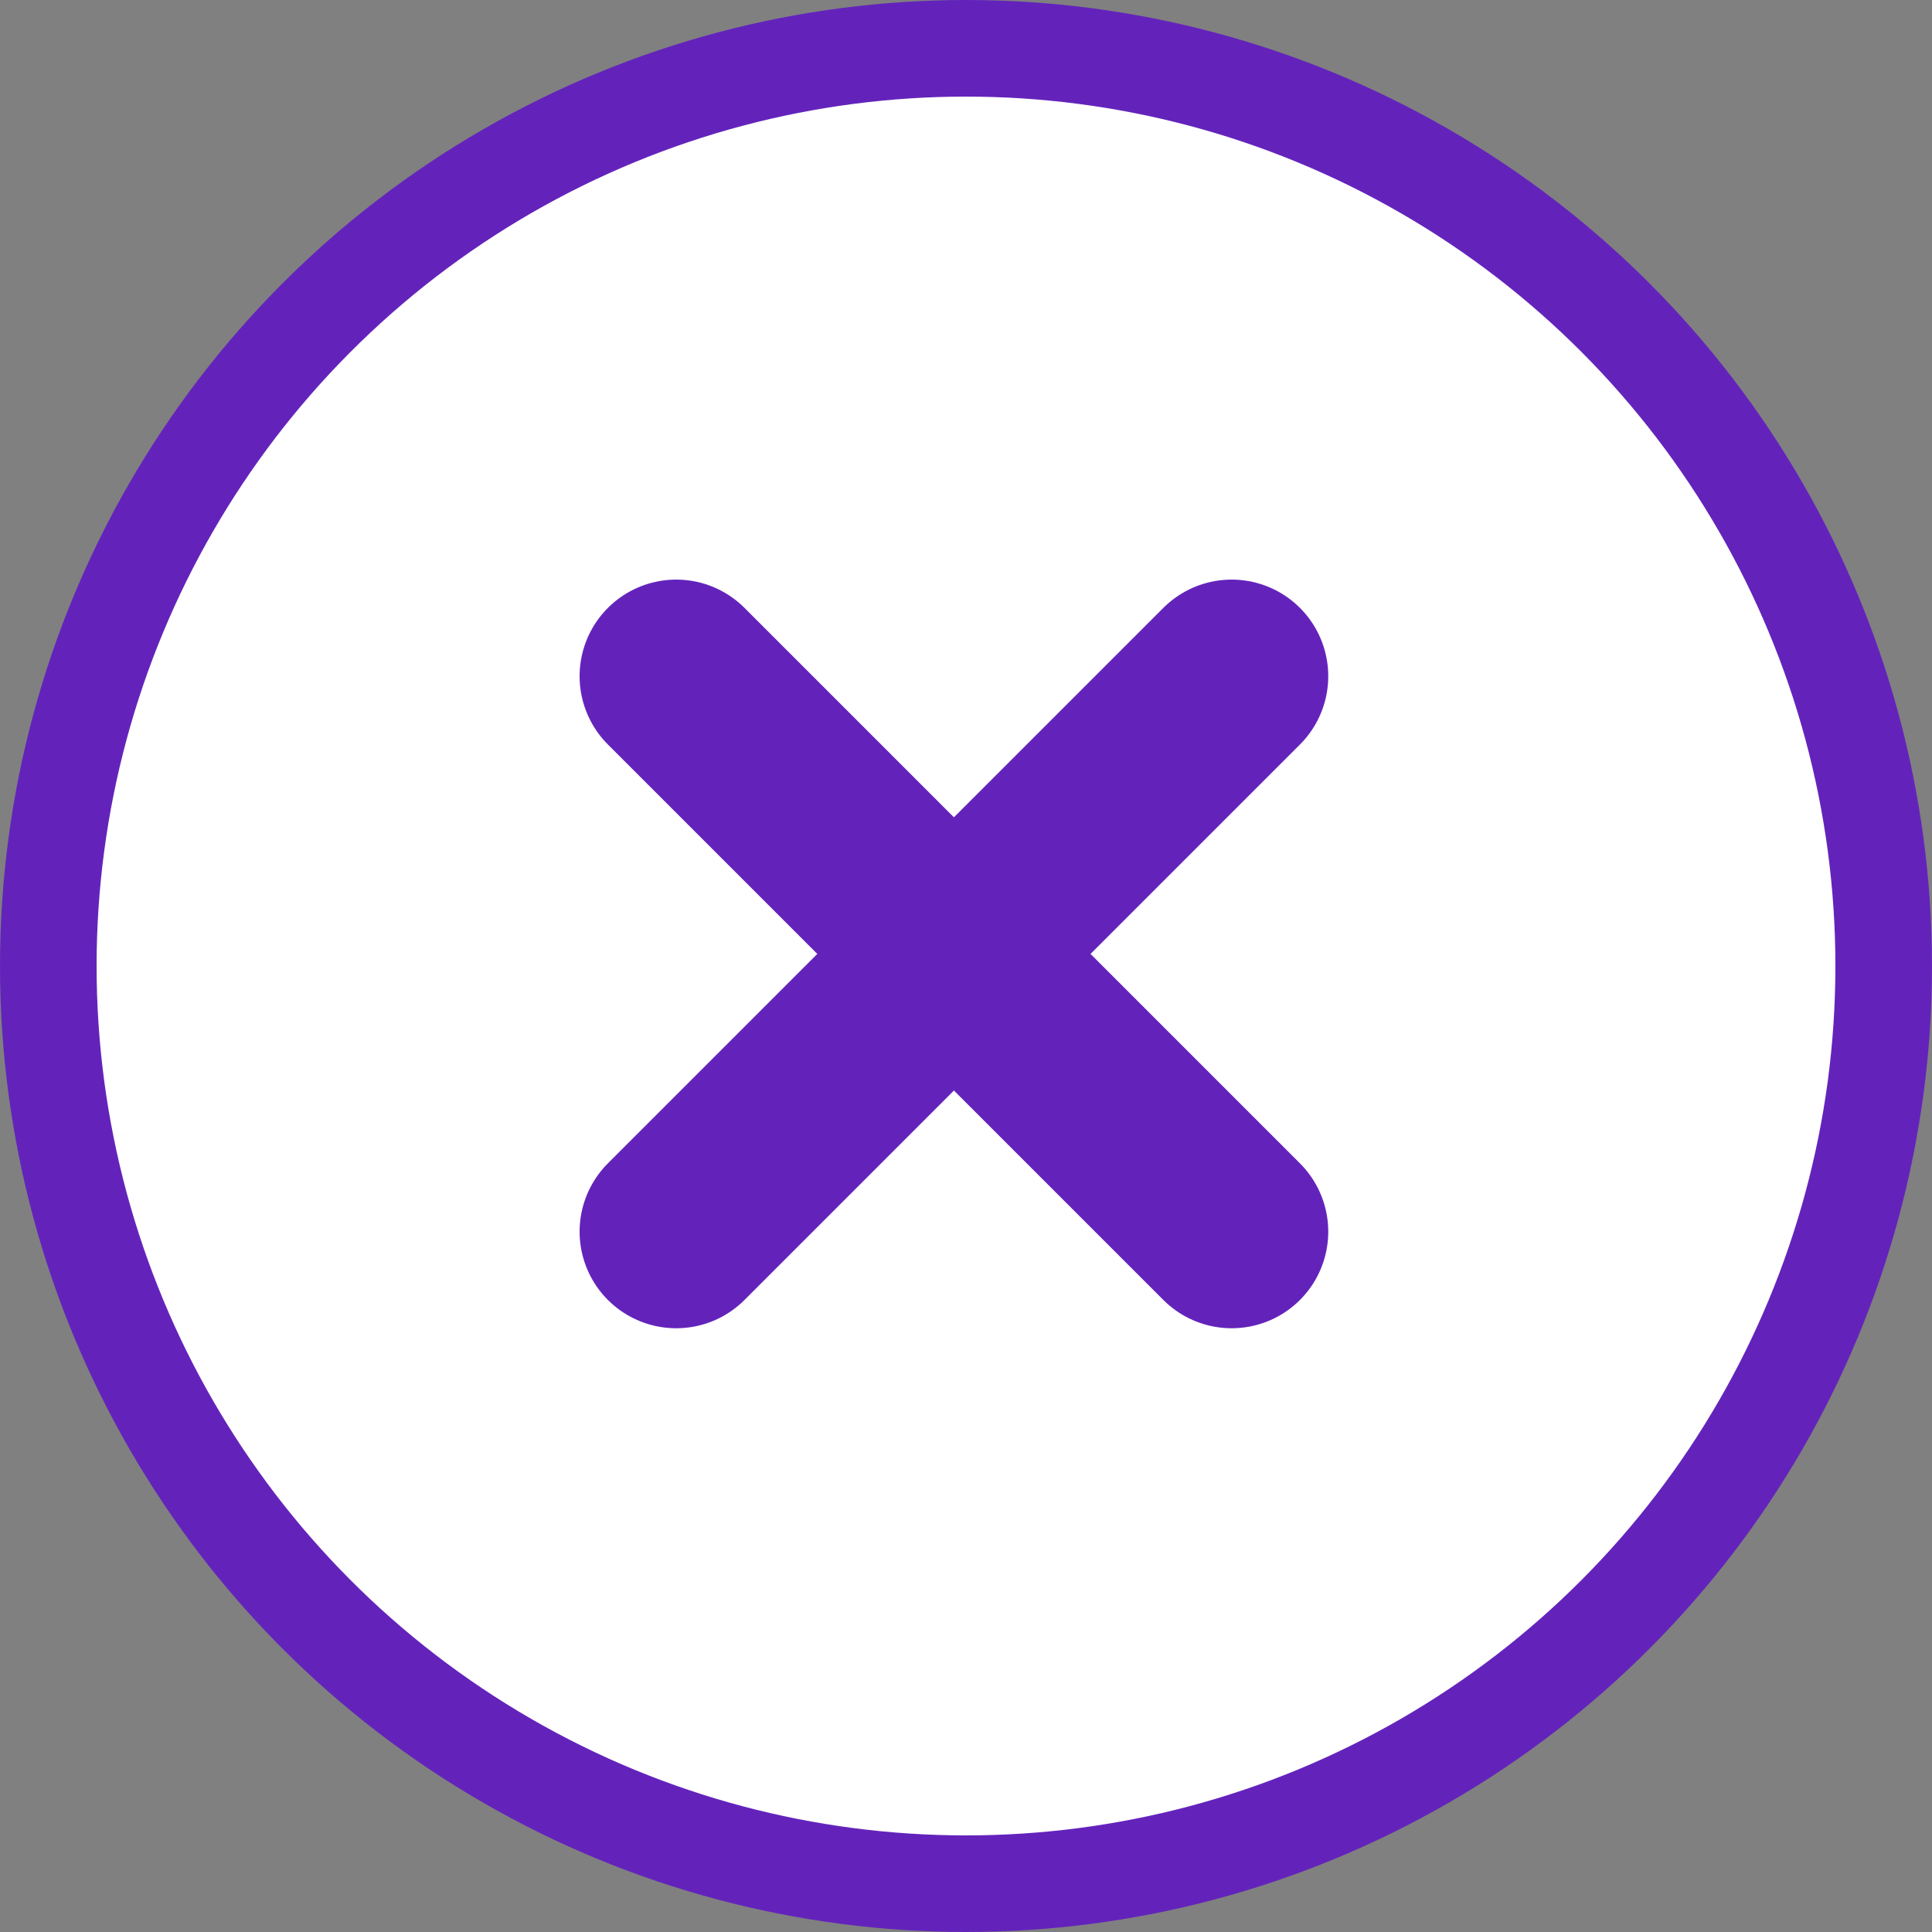
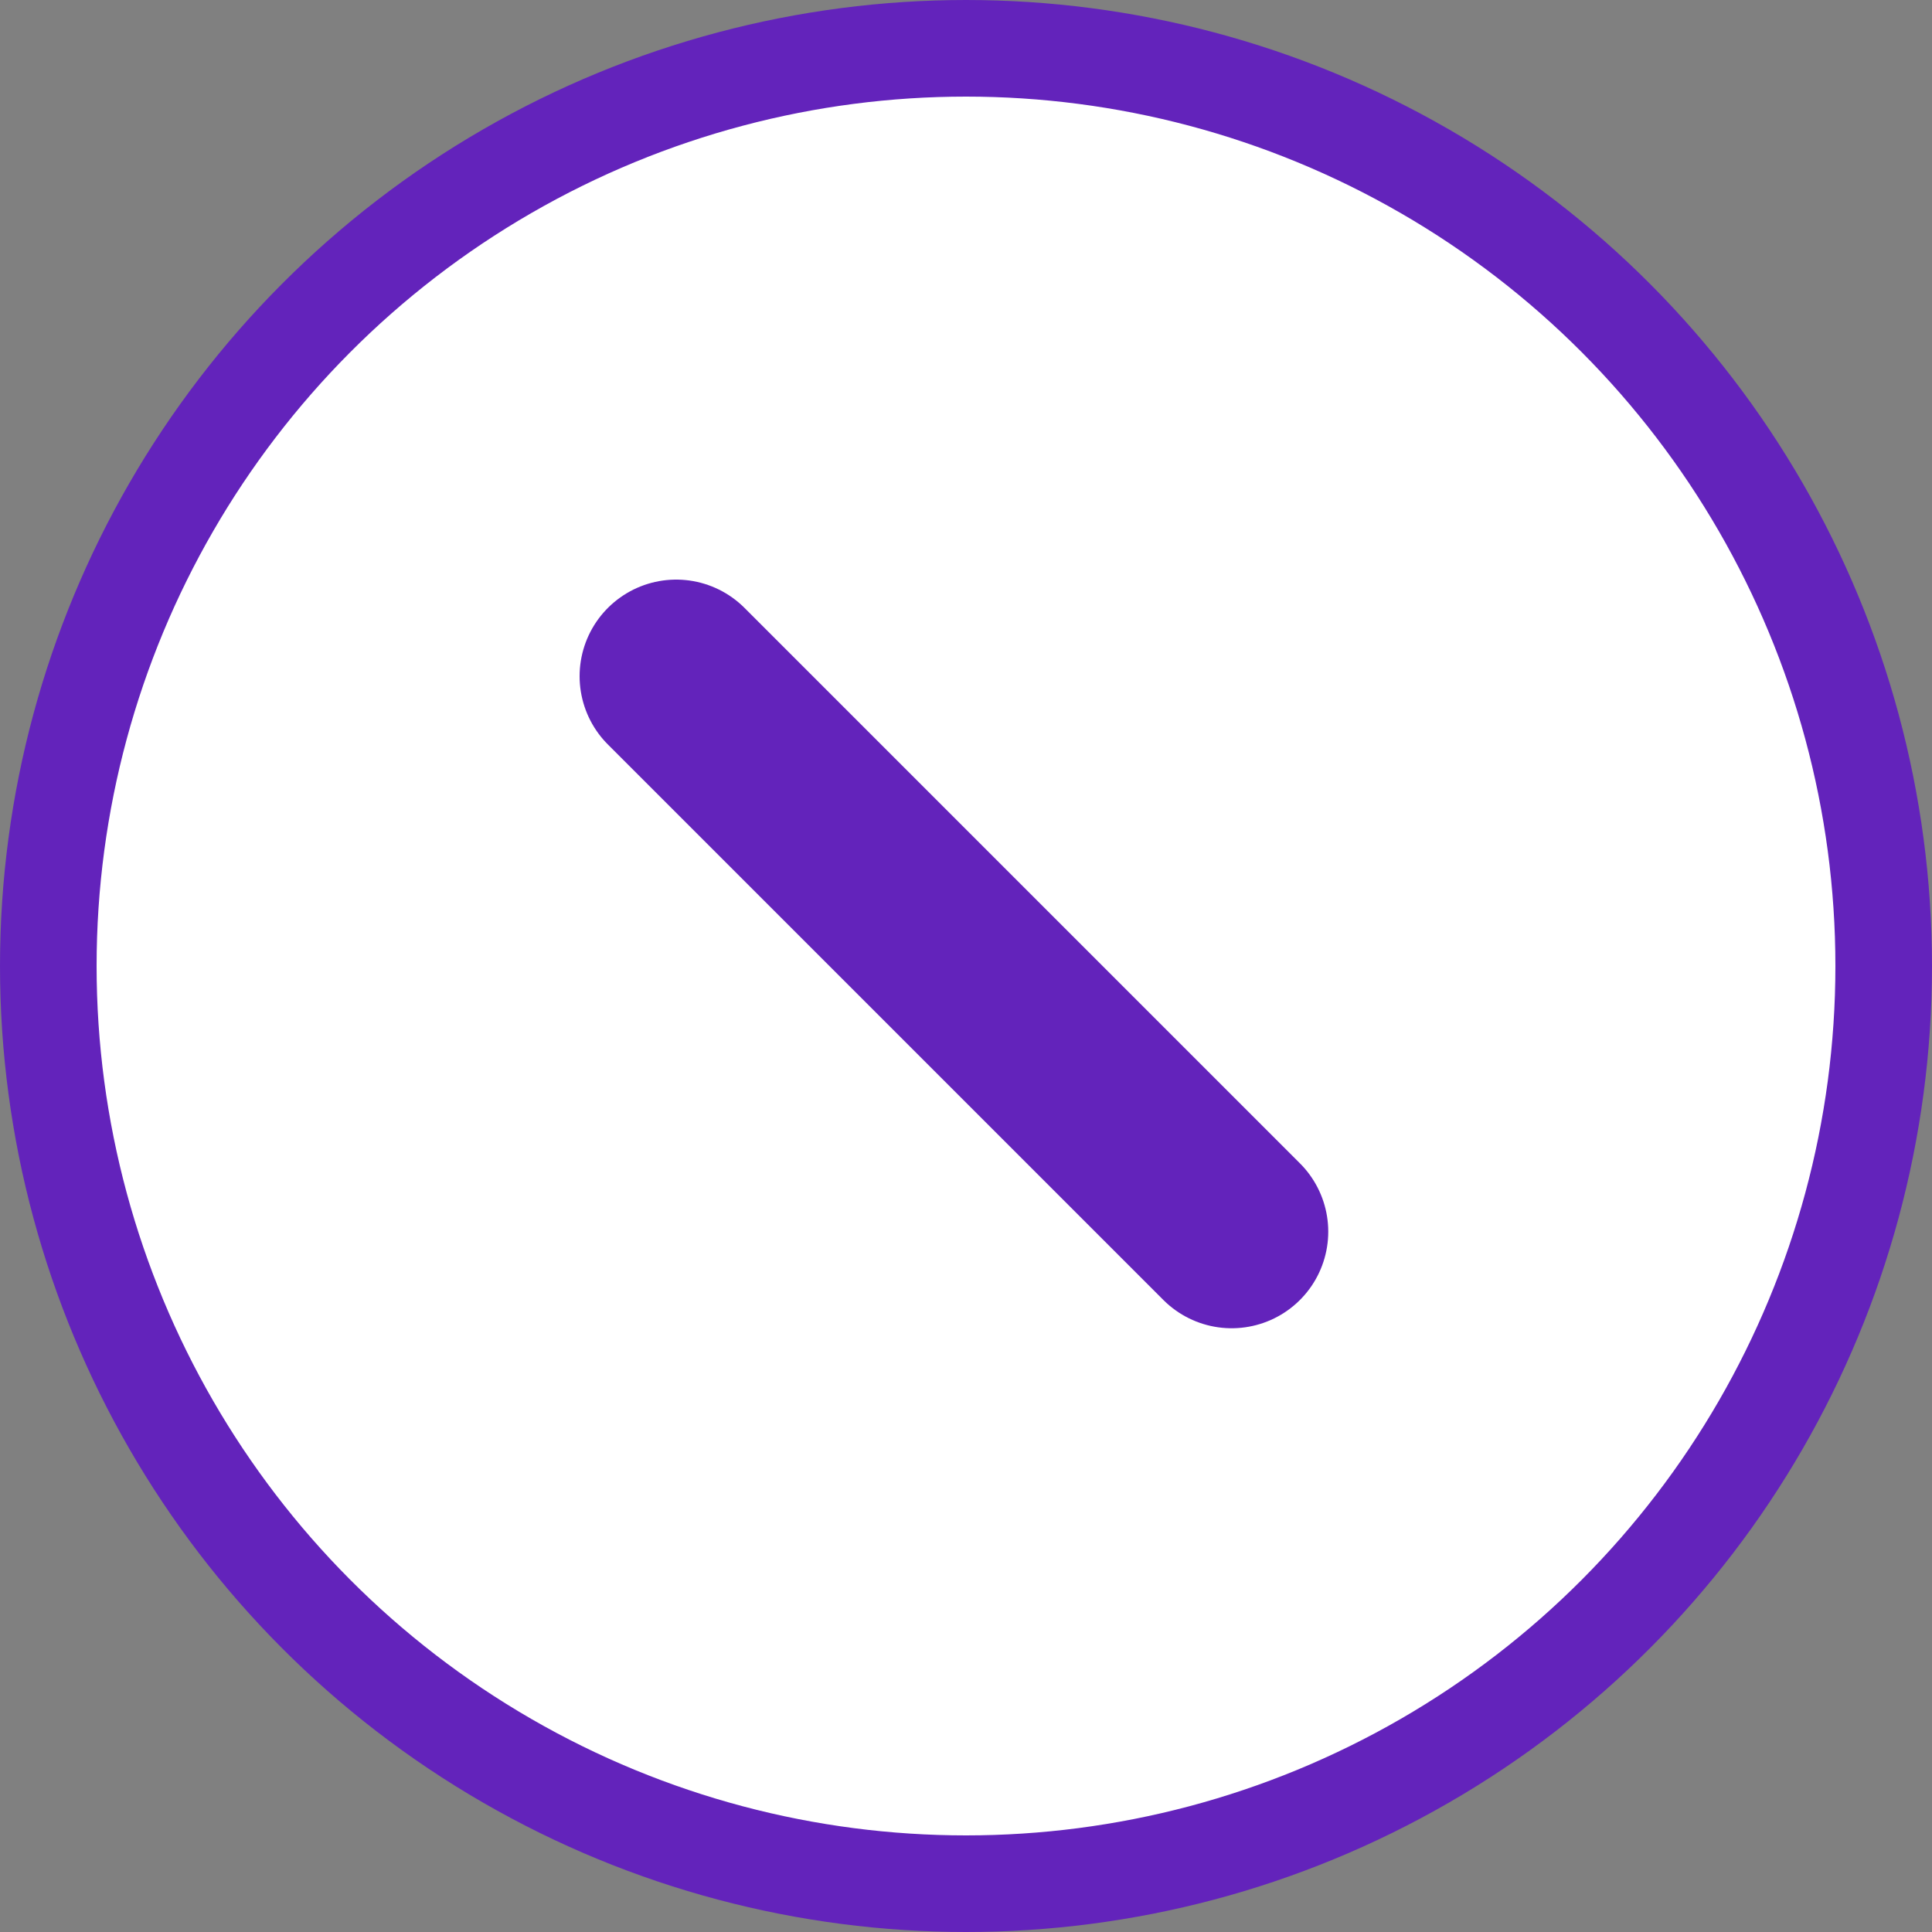
<svg xmlns="http://www.w3.org/2000/svg" width="20" height="20" viewBox="0 0 20 20" fill="none">
  <rect x="0" y="0" width="20" height="20" fill="#808080" stroke="none" />
  <circle cx="10" cy="10" r="9.5" fill="white" stroke="#6323BB" />
  <path d="M12.75 12.75L7 7" stroke="#6323BB" stroke-width="2" stroke-linecap="round" stroke-linejoin="round" />
-   <path d="M7 12.75L12.75 7" stroke="#6323BB" stroke-width="2" stroke-linecap="round" stroke-linejoin="round" />
</svg>